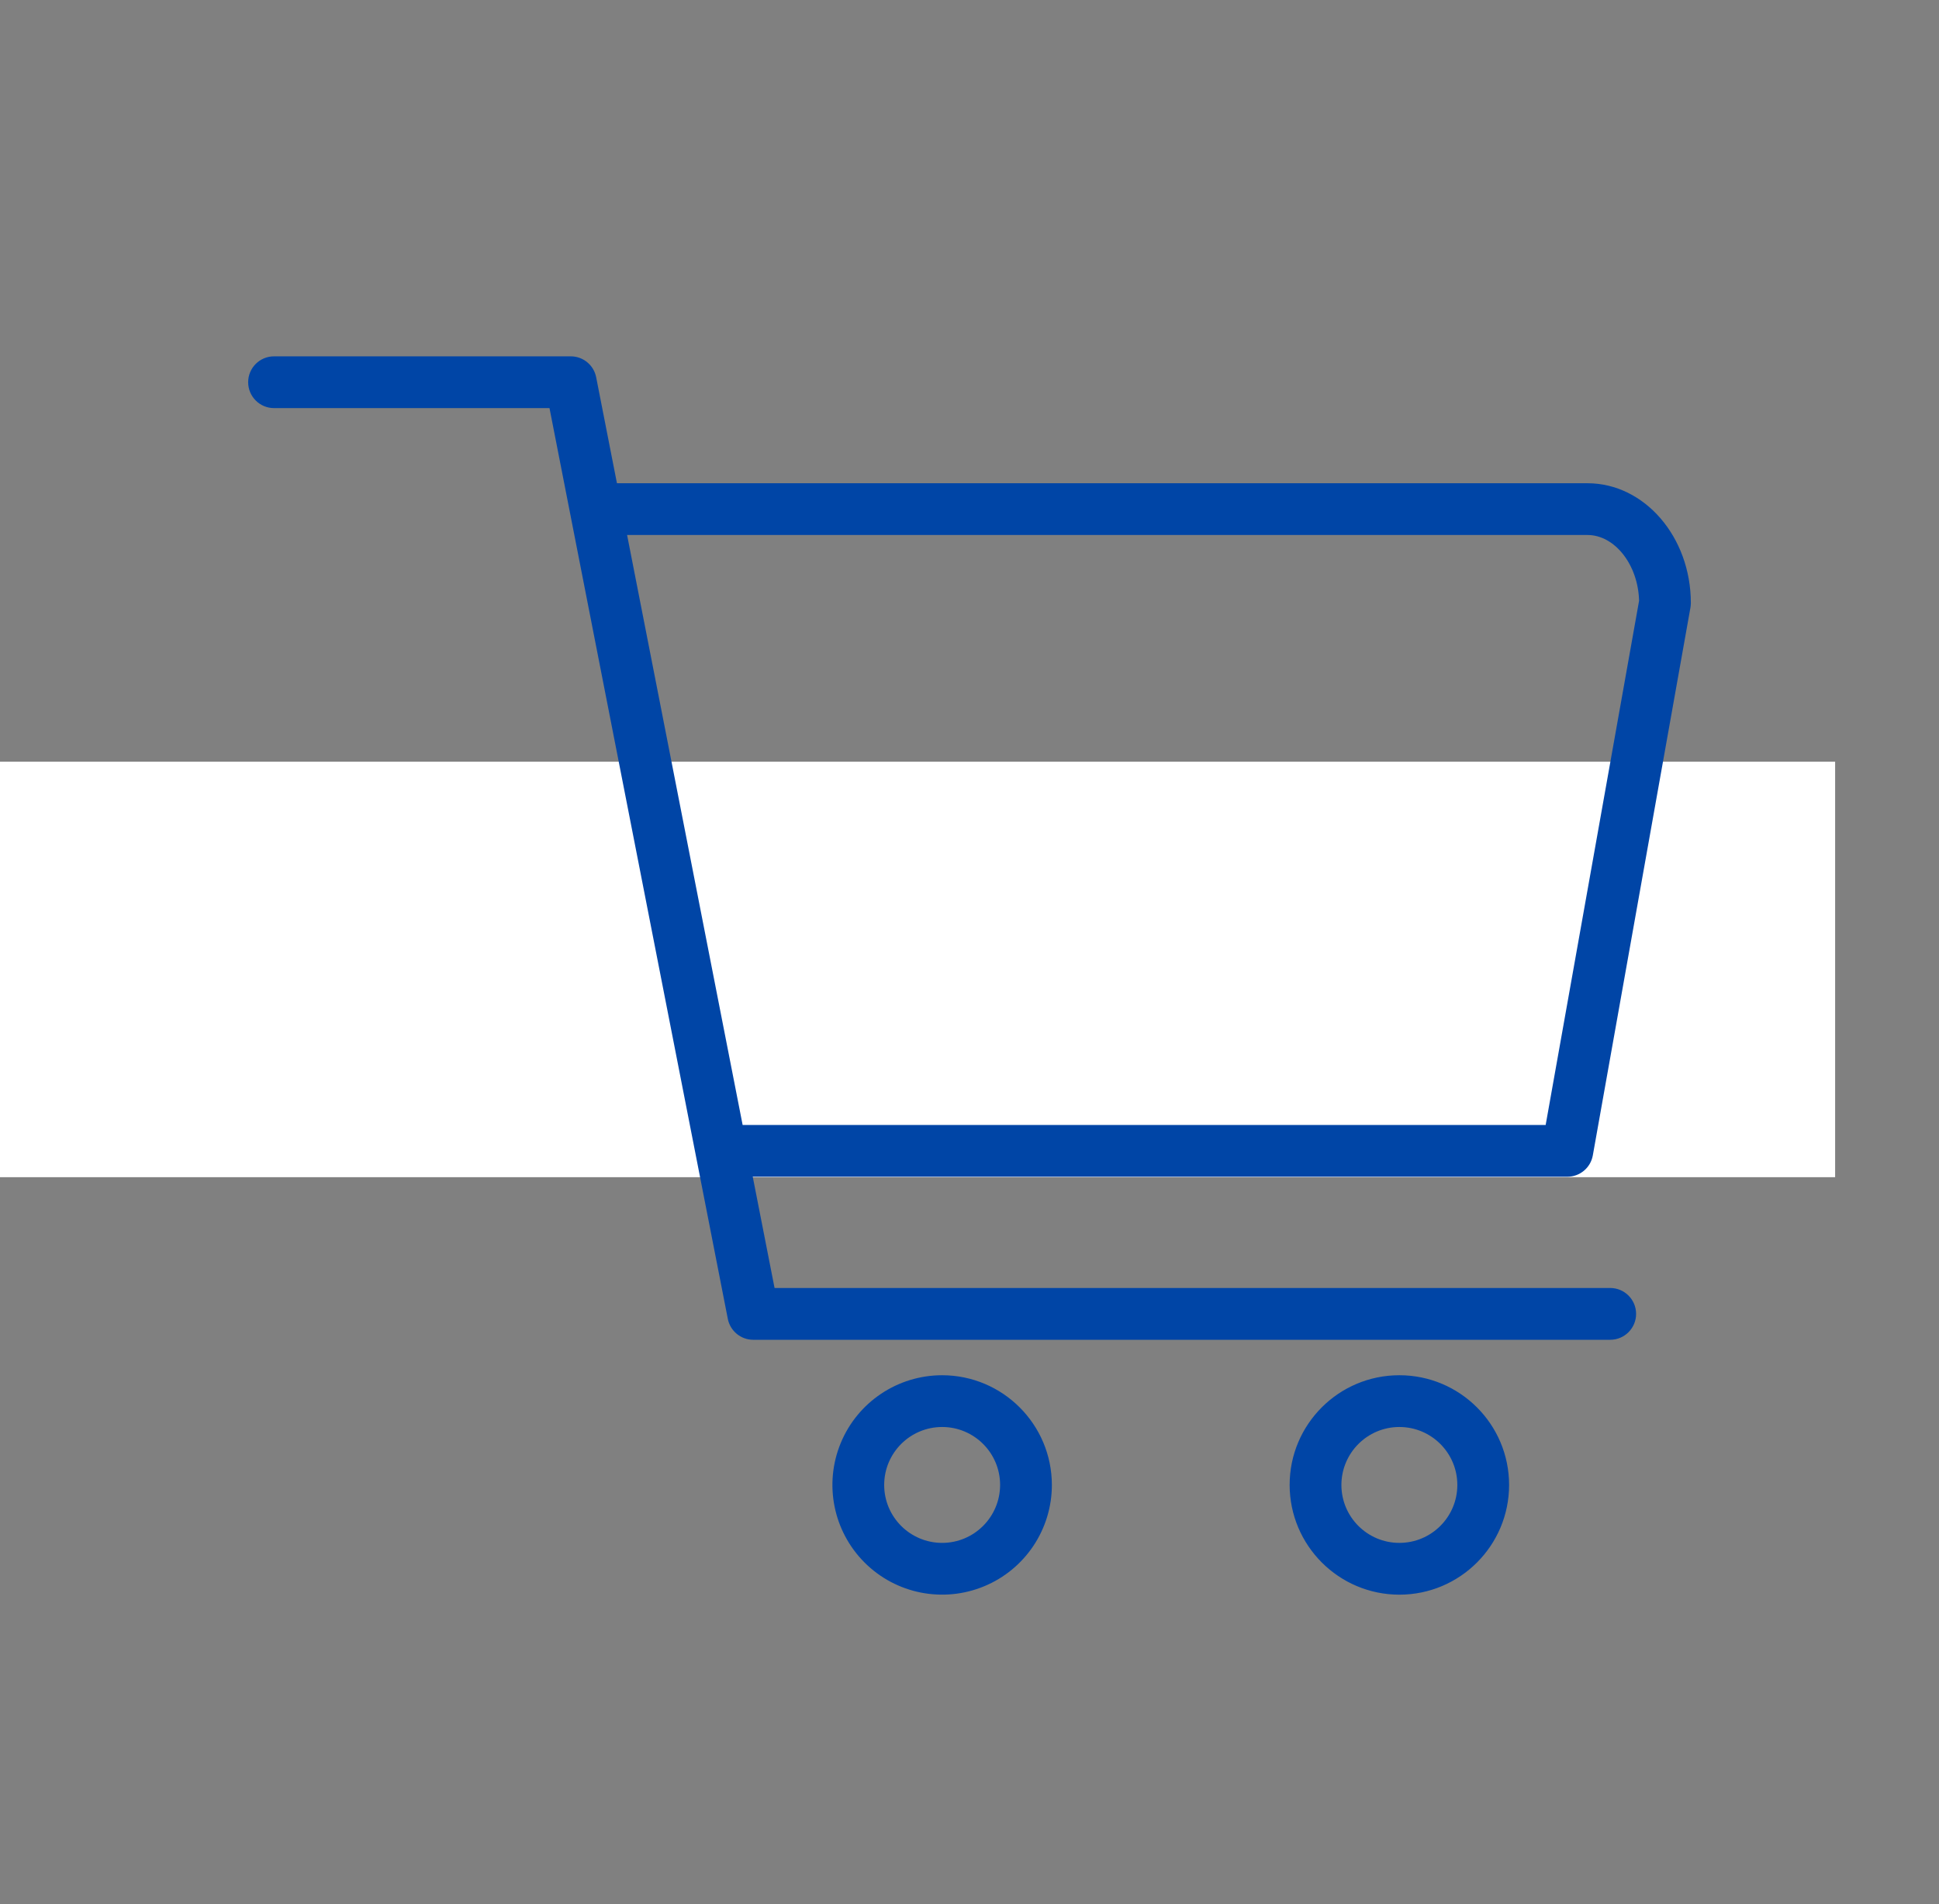
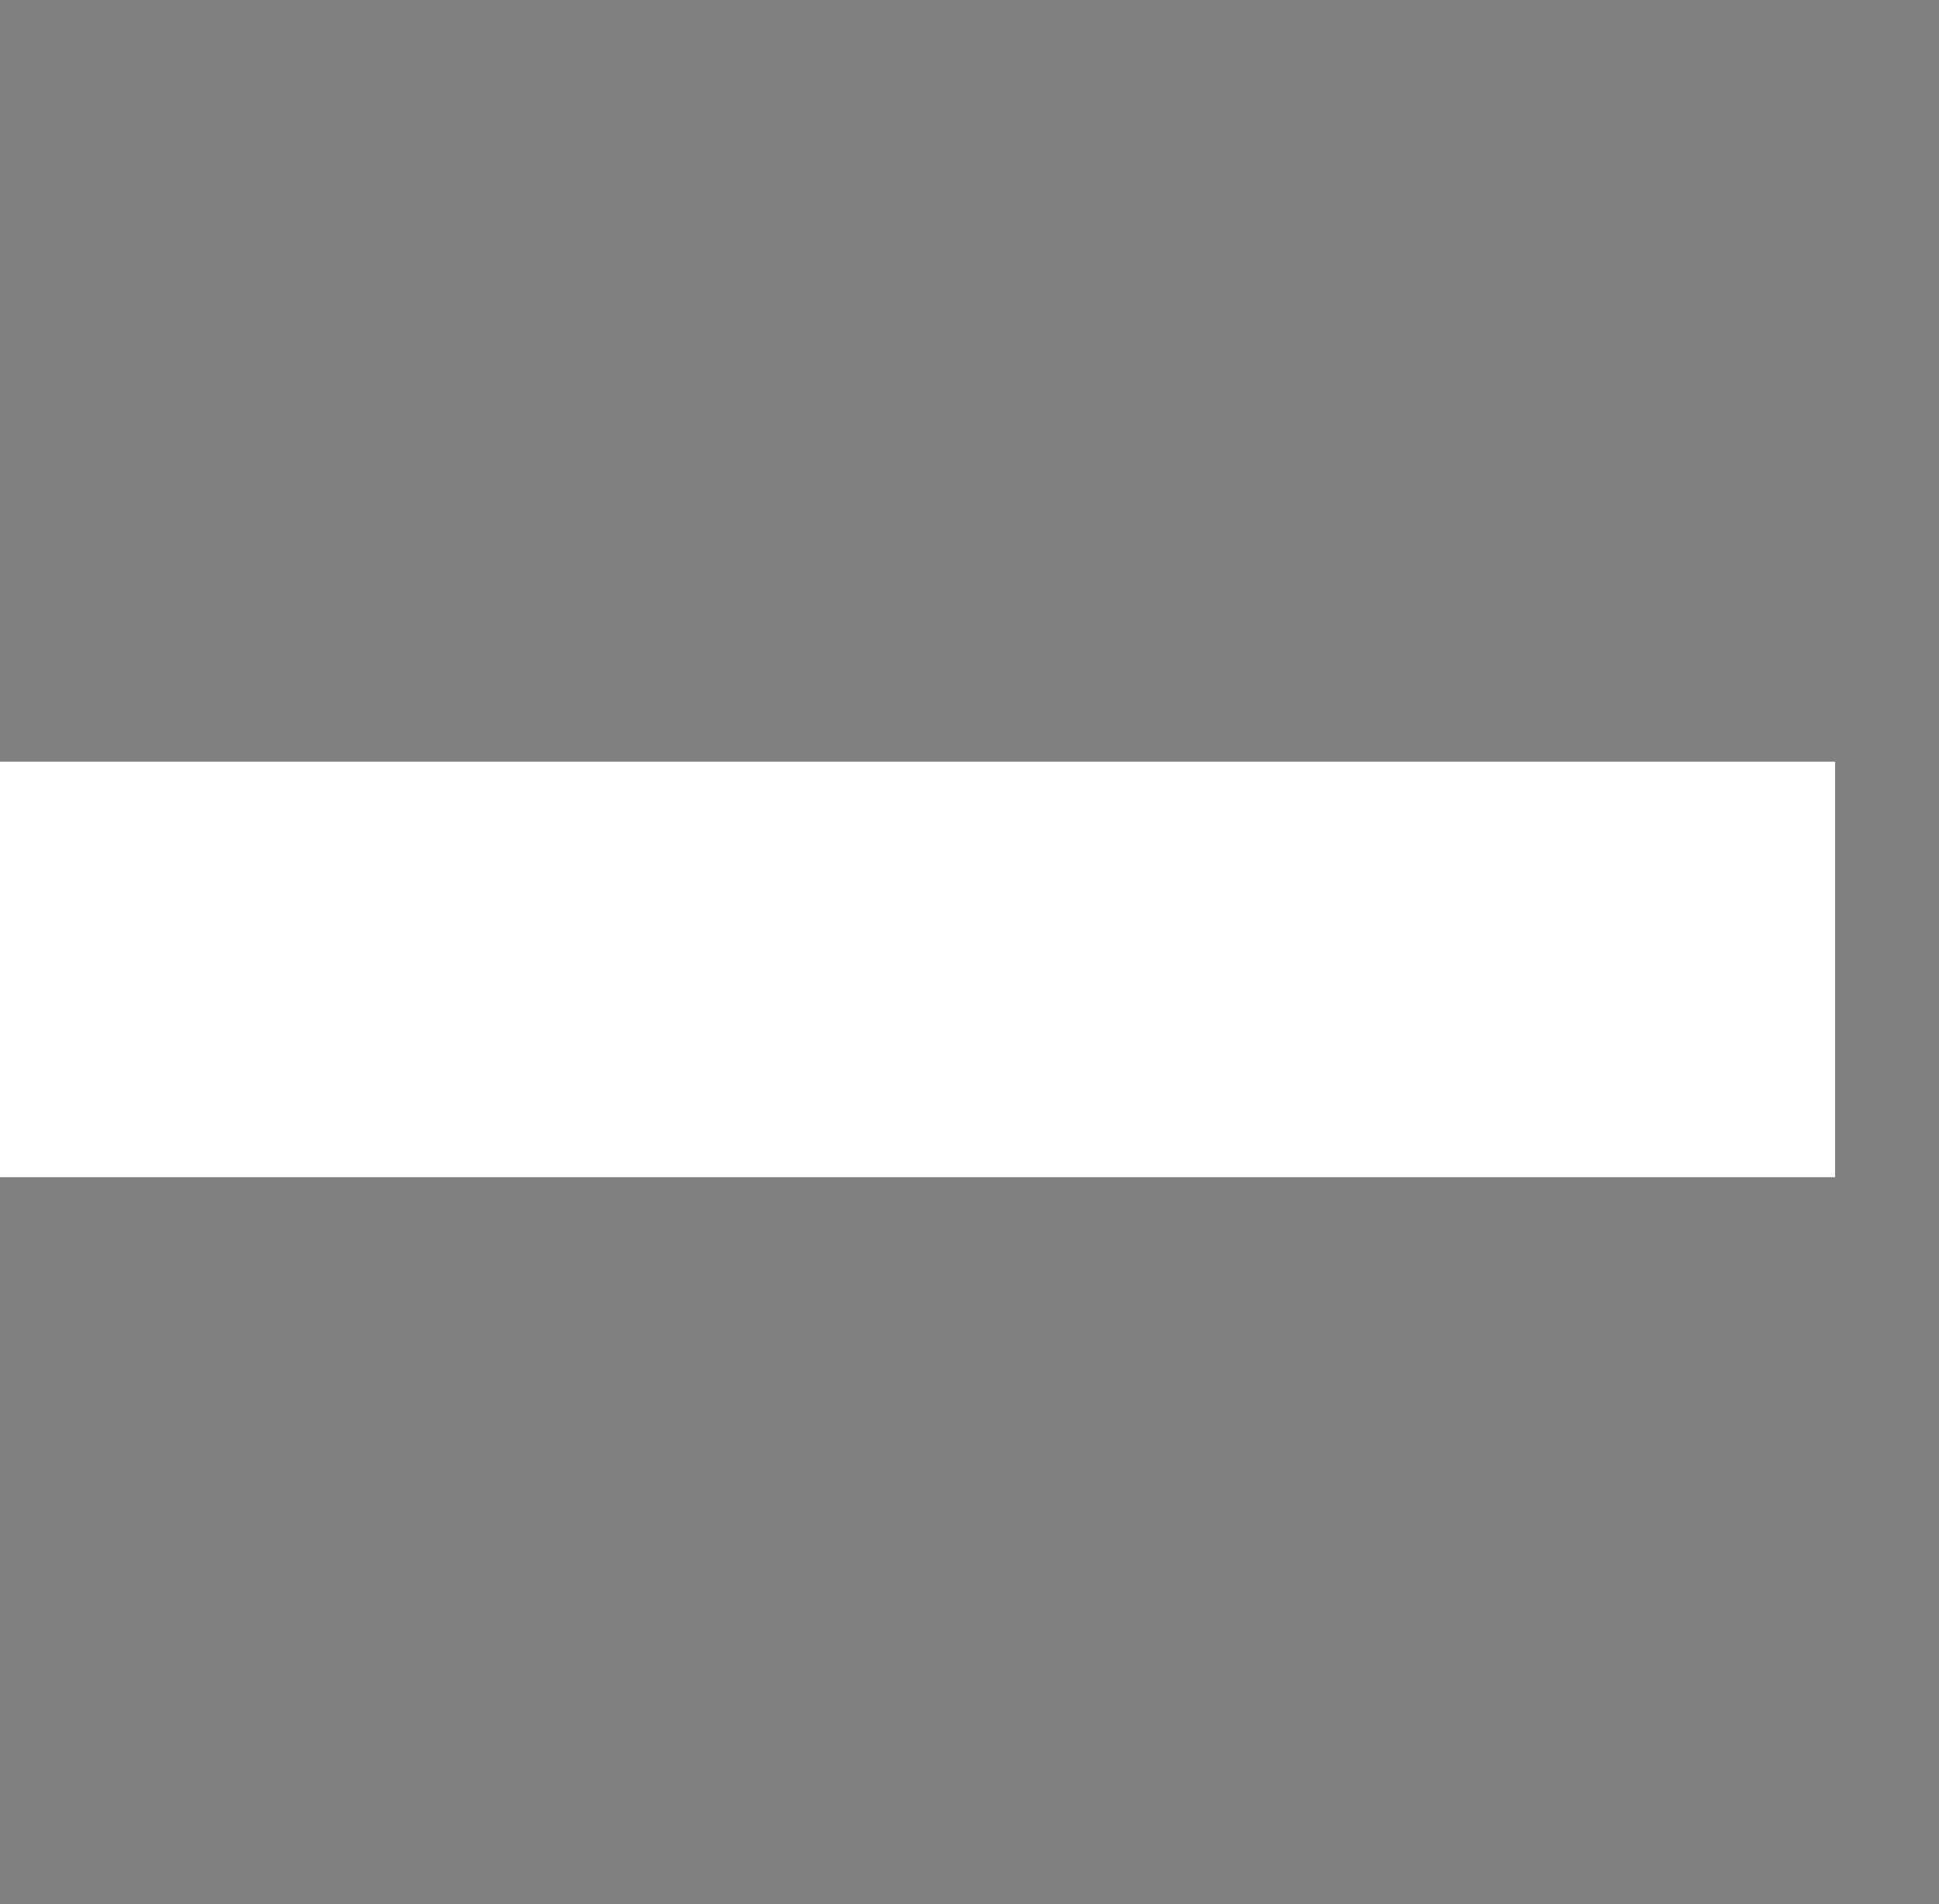
<svg xmlns="http://www.w3.org/2000/svg" width="56" height="55" viewBox="0 0 56 55">
  <rect x="0" y="0" width="56" height="55" fill="#808080" stroke="none" />
  <g fill="none" fill-rule="evenodd">
    <g>
      <g>
        <g>
          <path fill="#FFF" d="M0 22H53V34H0z" transform="translate(-936 -1116) translate(912 1116) translate(24)" />
          <g fill="#0045A6">
-             <path d="M24.21 36.72c1.75.002 3.167 1.42 3.169 3.169 0 1.281-.772 2.437-1.957 2.927-1.184.49-2.547.22-3.453-.687-.906-.906-1.177-2.269-.687-3.453.49-1.184 1.646-1.956 2.928-1.956zm13.205 0c1.75 0 3.169 1.419 3.169 3.169s-1.419 3.169-3.17 3.169c-1.748-.002-3.166-1.42-3.168-3.17 0-1.75 1.419-3.168 3.169-3.168zM24.21 38.215c-.925 0-1.674.75-1.674 1.674 0 .924.75 1.673 1.674 1.673.924 0 1.672-.75 1.674-1.673 0-.925-.75-1.674-1.674-1.674zm13.205 0c-.924 0-1.673.75-1.674 1.674 0 .924.75 1.673 1.674 1.673.924 0 1.674-.749 1.674-1.673 0-.925-.75-1.674-1.674-1.674zM13.485 7.292c.357 0 .664.253.733.604l.6 3.061h28.03c1.646 0 2.985 1.552 2.985 3.458 0 .044-.004.088-.011.131l-2.82 15.825c-.064.357-.374.616-.736.616H18.74l.63 3.213h24.134c.413 0 .748.335.748.748s-.335.748-.748.748h-24.75c-.358 0-.665-.254-.734-.604L12.87 8.787H4.914c-.413 0-.747-.335-.747-.748s.334-.747.747-.747zm29.362 5.16H15.111l3.337 17.04H41.64l2.698-15.14c-.026-1.036-.698-1.9-1.49-1.9z" transform="translate(-936 -1116) translate(912 1116) translate(24) translate(3 3)" />
-           </g>
+             </g>
        </g>
      </g>
    </g>
  </g>
</svg>